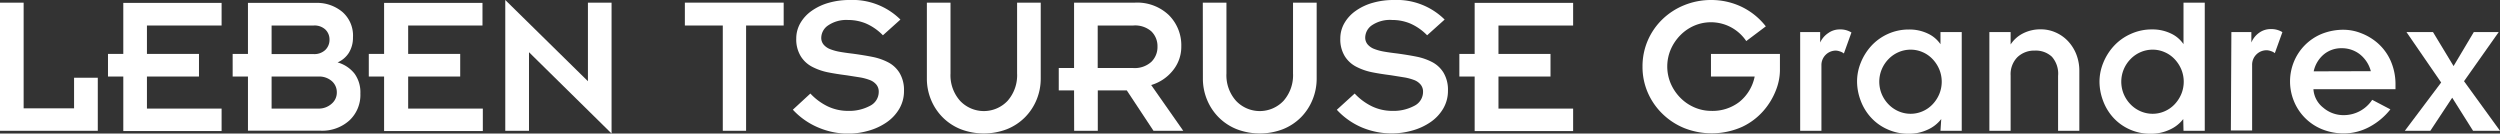
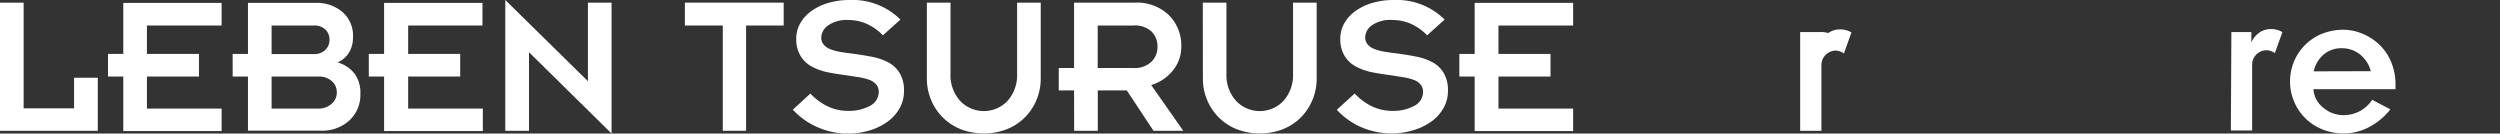
<svg xmlns="http://www.w3.org/2000/svg" viewBox="0 0 294 15.7">
  <rect x="0" y="0" width="294" height="15.7" fill="#333333" stroke="none" />
  <defs>
    <style>
      .cls-1 {
        fill: #fff;
      }
    </style>
  </defs>
  <title>LEBEN TSURUSE Grandrex</title>
  <g id="レイヤー_2" data-name="レイヤー 2">
    <g id="レイヤー_1-2" data-name="レイヤー 1">
      <g>
        <path class="cls-1" d="M0,.31H2.78V12.74H8.71V9.14H11.5v6.24H0Z" />
        <path class="cls-1" d="M14.5,9H12.7V6.34h1.8v-6H26.06V3H17.28V6.34H23.4V9H17.28v3.77h8.78v2.64H14.5Z" />
        <path class="cls-1" d="M29.16,9h-1.8V6.34h1.8v-6h8a4.63,4.63,0,0,1,3.1,1.06,3.68,3.68,0,0,1,1.25,3,3.38,3.38,0,0,1-.49,1.82A3,3,0,0,1,39.7,7.34a3.86,3.86,0,0,1,2,1.33A3.72,3.72,0,0,1,42.38,11a4.09,4.09,0,0,1-1.31,3.18,4.76,4.76,0,0,1-3.32,1.19H29.16Zm2.78-2.64h4.94a1.87,1.87,0,0,0,1.38-.49,1.65,1.65,0,0,0,.49-1.21,1.62,1.62,0,0,0-.49-1.19A1.87,1.87,0,0,0,36.89,3H31.94Zm0,6.41h5.5A2.26,2.26,0,0,0,39,12.2a1.71,1.71,0,0,0,.61-1.33A1.73,1.73,0,0,0,39,9.52,2.26,2.26,0,0,0,37.44,9h-5.5Z" />
        <path class="cls-1" d="M45.17,9h-1.8V6.34h1.8v-6H56.74V3H48V6.34h6.12V9H48v3.77h8.78v2.64H45.17Z" />
        <path class="cls-1" d="M62.21,6.14v9.24H59.42V0l9.72,9.55V.31h2.78V15.7Z" />
        <path class="cls-1" d="M85,3H80.54V.31H92.16V3H87.74V15.38H85Z" />
        <path class="cls-1" d="M95.3,11a6.9,6.9,0,0,0,2,1.49,5.54,5.54,0,0,0,2.42.55,5.21,5.21,0,0,0,2.62-.61,1.83,1.83,0,0,0,1-1.64,1.29,1.29,0,0,0-.29-.85,1.85,1.85,0,0,0-.79-.54,6.11,6.11,0,0,0-1.13-.3L99.6,8.86q-1.46-.19-2.35-.38a7,7,0,0,1-1.73-.62A3.45,3.45,0,0,1,94.16,6.6a3.79,3.79,0,0,1-.52-2.06,3.61,3.61,0,0,1,.48-1.82,4.54,4.54,0,0,1,1.34-1.45,6.51,6.51,0,0,1,2-.94A8.75,8.75,0,0,1,99.89,0a8,8,0,0,1,6,2.3l-2.06,1.85a6.23,6.23,0,0,0-2-1.39,5.47,5.47,0,0,0-2.11-.41A3.8,3.8,0,0,0,97.37,3a1.79,1.79,0,0,0-.79,1.42,1.24,1.24,0,0,0,.29.84,1.92,1.92,0,0,0,.78.53,5.88,5.88,0,0,0,1.09.3q.6.11,1.61.23,1.37.19,2.3.38a6.89,6.89,0,0,1,1.78.62,3.42,3.42,0,0,1,1.36,1.26,3.91,3.91,0,0,1,.52,2.1,4.1,4.1,0,0,1-.54,2.09,5,5,0,0,1-1.48,1.6,7.08,7.08,0,0,1-2.14,1,8.93,8.93,0,0,1-2.5.35A9.09,9.09,0,0,1,96.24,15a8.58,8.58,0,0,1-3-2.1Z" />
        <path class="cls-1" d="M109,.31h2.78V8.64a4.5,4.5,0,0,0,1.13,3.22,3.84,3.84,0,0,0,5.58,0,4.54,4.54,0,0,0,1.12-3.22V.31h2.78V9.24a6.48,6.48,0,0,1-.48,2.47,6.35,6.35,0,0,1-1.37,2.08,6.27,6.27,0,0,1-2.12,1.4,7.61,7.61,0,0,1-5.45,0,6.27,6.27,0,0,1-2.12-1.4,6.33,6.33,0,0,1-1.37-2.08A6.47,6.47,0,0,1,109,9.24Z" />
        <path class="cls-1" d="M126.31,10.63h-1.8V8h1.8V.31h7.18a5.39,5.39,0,0,1,3.95,1.45,5,5,0,0,1,1.48,3.71,4.39,4.39,0,0,1-1,2.83,5.11,5.11,0,0,1-2.54,1.7l3.77,5.38h-3.5l-3.14-4.75h-3.41v4.75h-2.78ZM129.09,8h4.18a2.9,2.9,0,0,0,2.12-.72,2.42,2.42,0,0,0,.73-1.8,2.42,2.42,0,0,0-.73-1.8A2.9,2.9,0,0,0,133.27,3h-4.18Z" />
        <path class="cls-1" d="M141.45.31h2.78V8.64a4.5,4.5,0,0,0,1.13,3.22,3.84,3.84,0,0,0,5.58,0,4.54,4.54,0,0,0,1.12-3.22V.31h2.78V9.24a6.48,6.48,0,0,1-.48,2.47A6.35,6.35,0,0,1,153,13.79a6.27,6.27,0,0,1-2.12,1.4,7.61,7.61,0,0,1-5.45,0,6.27,6.27,0,0,1-2.12-1.4,6.33,6.33,0,0,1-1.37-2.08,6.47,6.47,0,0,1-.48-2.47Z" />
        <path class="cls-1" d="M159.31,11a6.9,6.9,0,0,0,2,1.49,5.54,5.54,0,0,0,2.42.55,5.21,5.21,0,0,0,2.62-.61,1.83,1.83,0,0,0,1-1.64,1.29,1.29,0,0,0-.29-.85,1.85,1.85,0,0,0-.79-.54,6.11,6.11,0,0,0-1.13-.3l-1.56-.25q-1.46-.19-2.35-.38a7,7,0,0,1-1.73-.62,3.45,3.45,0,0,1-1.36-1.25,3.79,3.79,0,0,1-.52-2.06,3.61,3.61,0,0,1,.48-1.82,4.54,4.54,0,0,1,1.34-1.45,6.51,6.51,0,0,1,2-.94A8.75,8.75,0,0,1,163.89,0a8,8,0,0,1,6,2.3l-2.06,1.85a6.23,6.23,0,0,0-2-1.39,5.47,5.47,0,0,0-2.11-.41,3.8,3.8,0,0,0-2.38.62,1.79,1.79,0,0,0-.79,1.42,1.24,1.24,0,0,0,.29.84,1.92,1.92,0,0,0,.78.53,5.88,5.88,0,0,0,1.09.3q.6.11,1.61.23,1.37.19,2.3.38a6.89,6.89,0,0,1,1.78.62,3.42,3.42,0,0,1,1.36,1.26,3.91,3.91,0,0,1,.52,2.1,4.1,4.1,0,0,1-.54,2.09,5,5,0,0,1-1.48,1.6,7.08,7.08,0,0,1-2.14,1,8.93,8.93,0,0,1-2.5.35,9.09,9.09,0,0,1-3.41-.68,8.58,8.58,0,0,1-3-2.1Z" />
        <path class="cls-1" d="M173.42,9h-1.8V6.34h1.8v-6H185V3h-8.78V6.34h6.12V9h-6.12v3.77H185v2.64H173.42Z" />
-         <path class="cls-1" d="M193.77,4.78a7.72,7.72,0,0,1,1.73-2.51A8,8,0,0,1,198.09.6a8.34,8.34,0,0,1,3.14-.6,8.25,8.25,0,0,1,3.54.78,8,8,0,0,1,2.89,2.32l-2.3,1.73A5,5,0,0,0,199.29,3a5.17,5.17,0,0,0-1.66,1.12,5.47,5.47,0,0,0-1.14,1.67,5.11,5.11,0,0,0,0,4.06,5.47,5.47,0,0,0,1.14,1.67,5.19,5.19,0,0,0,1.66,1.12,5,5,0,0,0,1.94.4A5.17,5.17,0,0,0,204.53,12a5.1,5.1,0,0,0,1.82-3h-5.14V6.34h8.11v2a6.59,6.59,0,0,1-.47,2.27A8.16,8.16,0,0,1,207.41,13a7.62,7.62,0,0,1-2.54,1.92,8.79,8.79,0,0,1-6.76.16,8,8,0,0,1-2.59-1.68,7.82,7.82,0,0,1-1.74-2.51,7.55,7.55,0,0,1-.62-3.06A7.64,7.64,0,0,1,193.77,4.78Z" />
-         <path class="cls-1" d="M211.7,3.77h2.35V5h0A2.68,2.68,0,0,1,215,3.89a2.3,2.3,0,0,1,1.36-.43,2.46,2.46,0,0,1,1.37.36l-.89,2.47a1.35,1.35,0,0,0-.46-.24,1.59,1.59,0,0,0-.48-.1A1.7,1.7,0,0,0,214.2,7.7v7.68h-2.5Z" />
-         <path class="cls-1" d="M228.29,14h0a4.15,4.15,0,0,1-1.62,1.26,5.2,5.2,0,0,1-2.2.47,5.93,5.93,0,0,1-2.5-.52A5.8,5.8,0,0,1,220,13.79a6.05,6.05,0,0,1-1.2-2,6.39,6.39,0,0,1-.41-2.23,5.87,5.87,0,0,1,.43-2.17,6.52,6.52,0,0,1,1.25-2A6,6,0,0,1,222,4a5.92,5.92,0,0,1,2.5-.53,5,5,0,0,1,2.22.48,3.64,3.64,0,0,1,1.48,1.25h0V3.77h2.5V15.38h-2.5Zm-7-2.94a3.87,3.87,0,0,0,.8,1.21,3.66,3.66,0,0,0,1.19.82,3.55,3.55,0,0,0,1.42.29,3.49,3.49,0,0,0,1.39-.29,3.54,3.54,0,0,0,1.18-.82,4,4,0,0,0,.79-1.21,3.8,3.8,0,0,0,0-2.9,4,4,0,0,0-.79-1.21,3.54,3.54,0,0,0-1.18-.82,3.49,3.49,0,0,0-1.39-.29,3.55,3.55,0,0,0-1.42.29,3.66,3.66,0,0,0-1.19.82,3.85,3.85,0,0,0-.8,1.21,3.8,3.8,0,0,0,0,2.9Z" />
-         <path class="cls-1" d="M233.95,3.77h2.5V5.23h0a3.75,3.75,0,0,1,1.45-1.3,4.5,4.5,0,0,1,2.1-.48,4.25,4.25,0,0,1,1.73.36,4.43,4.43,0,0,1,1.44,1,4.87,4.87,0,0,1,1,1.57,5.31,5.31,0,0,1,.36,2v7h-2.5V8.93a3,3,0,0,0-.73-2.26,2.77,2.77,0,0,0-2-.72,2.85,2.85,0,0,0-2.05.77,2.85,2.85,0,0,0-.8,2.16v6.5h-2.5Z" />
-         <path class="cls-1" d="M256.75,14h0a4.15,4.15,0,0,1-1.62,1.26,5.2,5.2,0,0,1-2.2.47,5.93,5.93,0,0,1-2.5-.52,5.8,5.8,0,0,1-1.92-1.39,6.05,6.05,0,0,1-1.2-2,6.39,6.39,0,0,1-.41-2.23,5.87,5.87,0,0,1,.43-2.17,6.52,6.52,0,0,1,1.25-2,6,6,0,0,1,2-1.43,5.92,5.92,0,0,1,2.5-.53,5,5,0,0,1,2.22.48,3.64,3.64,0,0,1,1.48,1.25h0V.31h2.5V15.38h-2.5Zm-7-2.94a3.87,3.87,0,0,0,.8,1.21,3.66,3.66,0,0,0,1.19.82,3.55,3.55,0,0,0,1.42.29,3.49,3.49,0,0,0,1.39-.29,3.54,3.54,0,0,0,1.18-.82,4,4,0,0,0,.79-1.21,3.8,3.8,0,0,0,0-2.9,4,4,0,0,0-.79-1.21,3.54,3.54,0,0,0-1.18-.82,3.49,3.49,0,0,0-1.39-.29,3.55,3.55,0,0,0-1.42.29,3.66,3.66,0,0,0-1.19.82,3.85,3.85,0,0,0-.8,1.21,3.8,3.8,0,0,0,0,2.9Z" />
+         <path class="cls-1" d="M211.7,3.77h2.35h0A2.68,2.68,0,0,1,215,3.89a2.3,2.3,0,0,1,1.36-.43,2.46,2.46,0,0,1,1.37.36l-.89,2.47a1.35,1.35,0,0,0-.46-.24,1.59,1.59,0,0,0-.48-.1A1.7,1.7,0,0,0,214.2,7.7v7.68h-2.5Z" />
        <path class="cls-1" d="M262.41,3.77h2.35V5h0a2.68,2.68,0,0,1,.92-1.15,2.3,2.3,0,0,1,1.36-.43,2.46,2.46,0,0,1,1.37.36l-.89,2.47a1.35,1.35,0,0,0-.46-.24,1.59,1.59,0,0,0-.48-.1,1.7,1.7,0,0,0-1.73,1.75v7.68h-2.5Z" />
        <path class="cls-1" d="M281.11,12.86a7.84,7.84,0,0,1-2.46,2.06,6.41,6.41,0,0,1-2.94.77,6.82,6.82,0,0,1-2.66-.5,6,6,0,0,1-3.31-3.36,6.11,6.11,0,0,1,0-4.51A6,6,0,0,1,273,4a6.82,6.82,0,0,1,2.66-.5,5.65,5.65,0,0,1,2,.4,6.44,6.44,0,0,1,2,1.21,6,6,0,0,1,1.49,2.06,6.87,6.87,0,0,1,.56,2.86v.46h-9.65a3,3,0,0,0,1.15,2.17,3.65,3.65,0,0,0,2.4.88,4,4,0,0,0,3.36-1.8Zm-2.3-4.49a3.74,3.74,0,0,0-1.31-2,3.44,3.44,0,0,0-2.12-.7,3.21,3.21,0,0,0-2.09.72,3.57,3.57,0,0,0-1.2,2Z" />
-         <path class="cls-1" d="M287.08,9.7,283,3.77h3.12l2.42,4,2.38-4h2.93l-4.08,5.78L294,15.38h-3.17l-2.45-3.89-2.57,3.89h-3Z" />
      </g>
    </g>
  </g>
</svg>